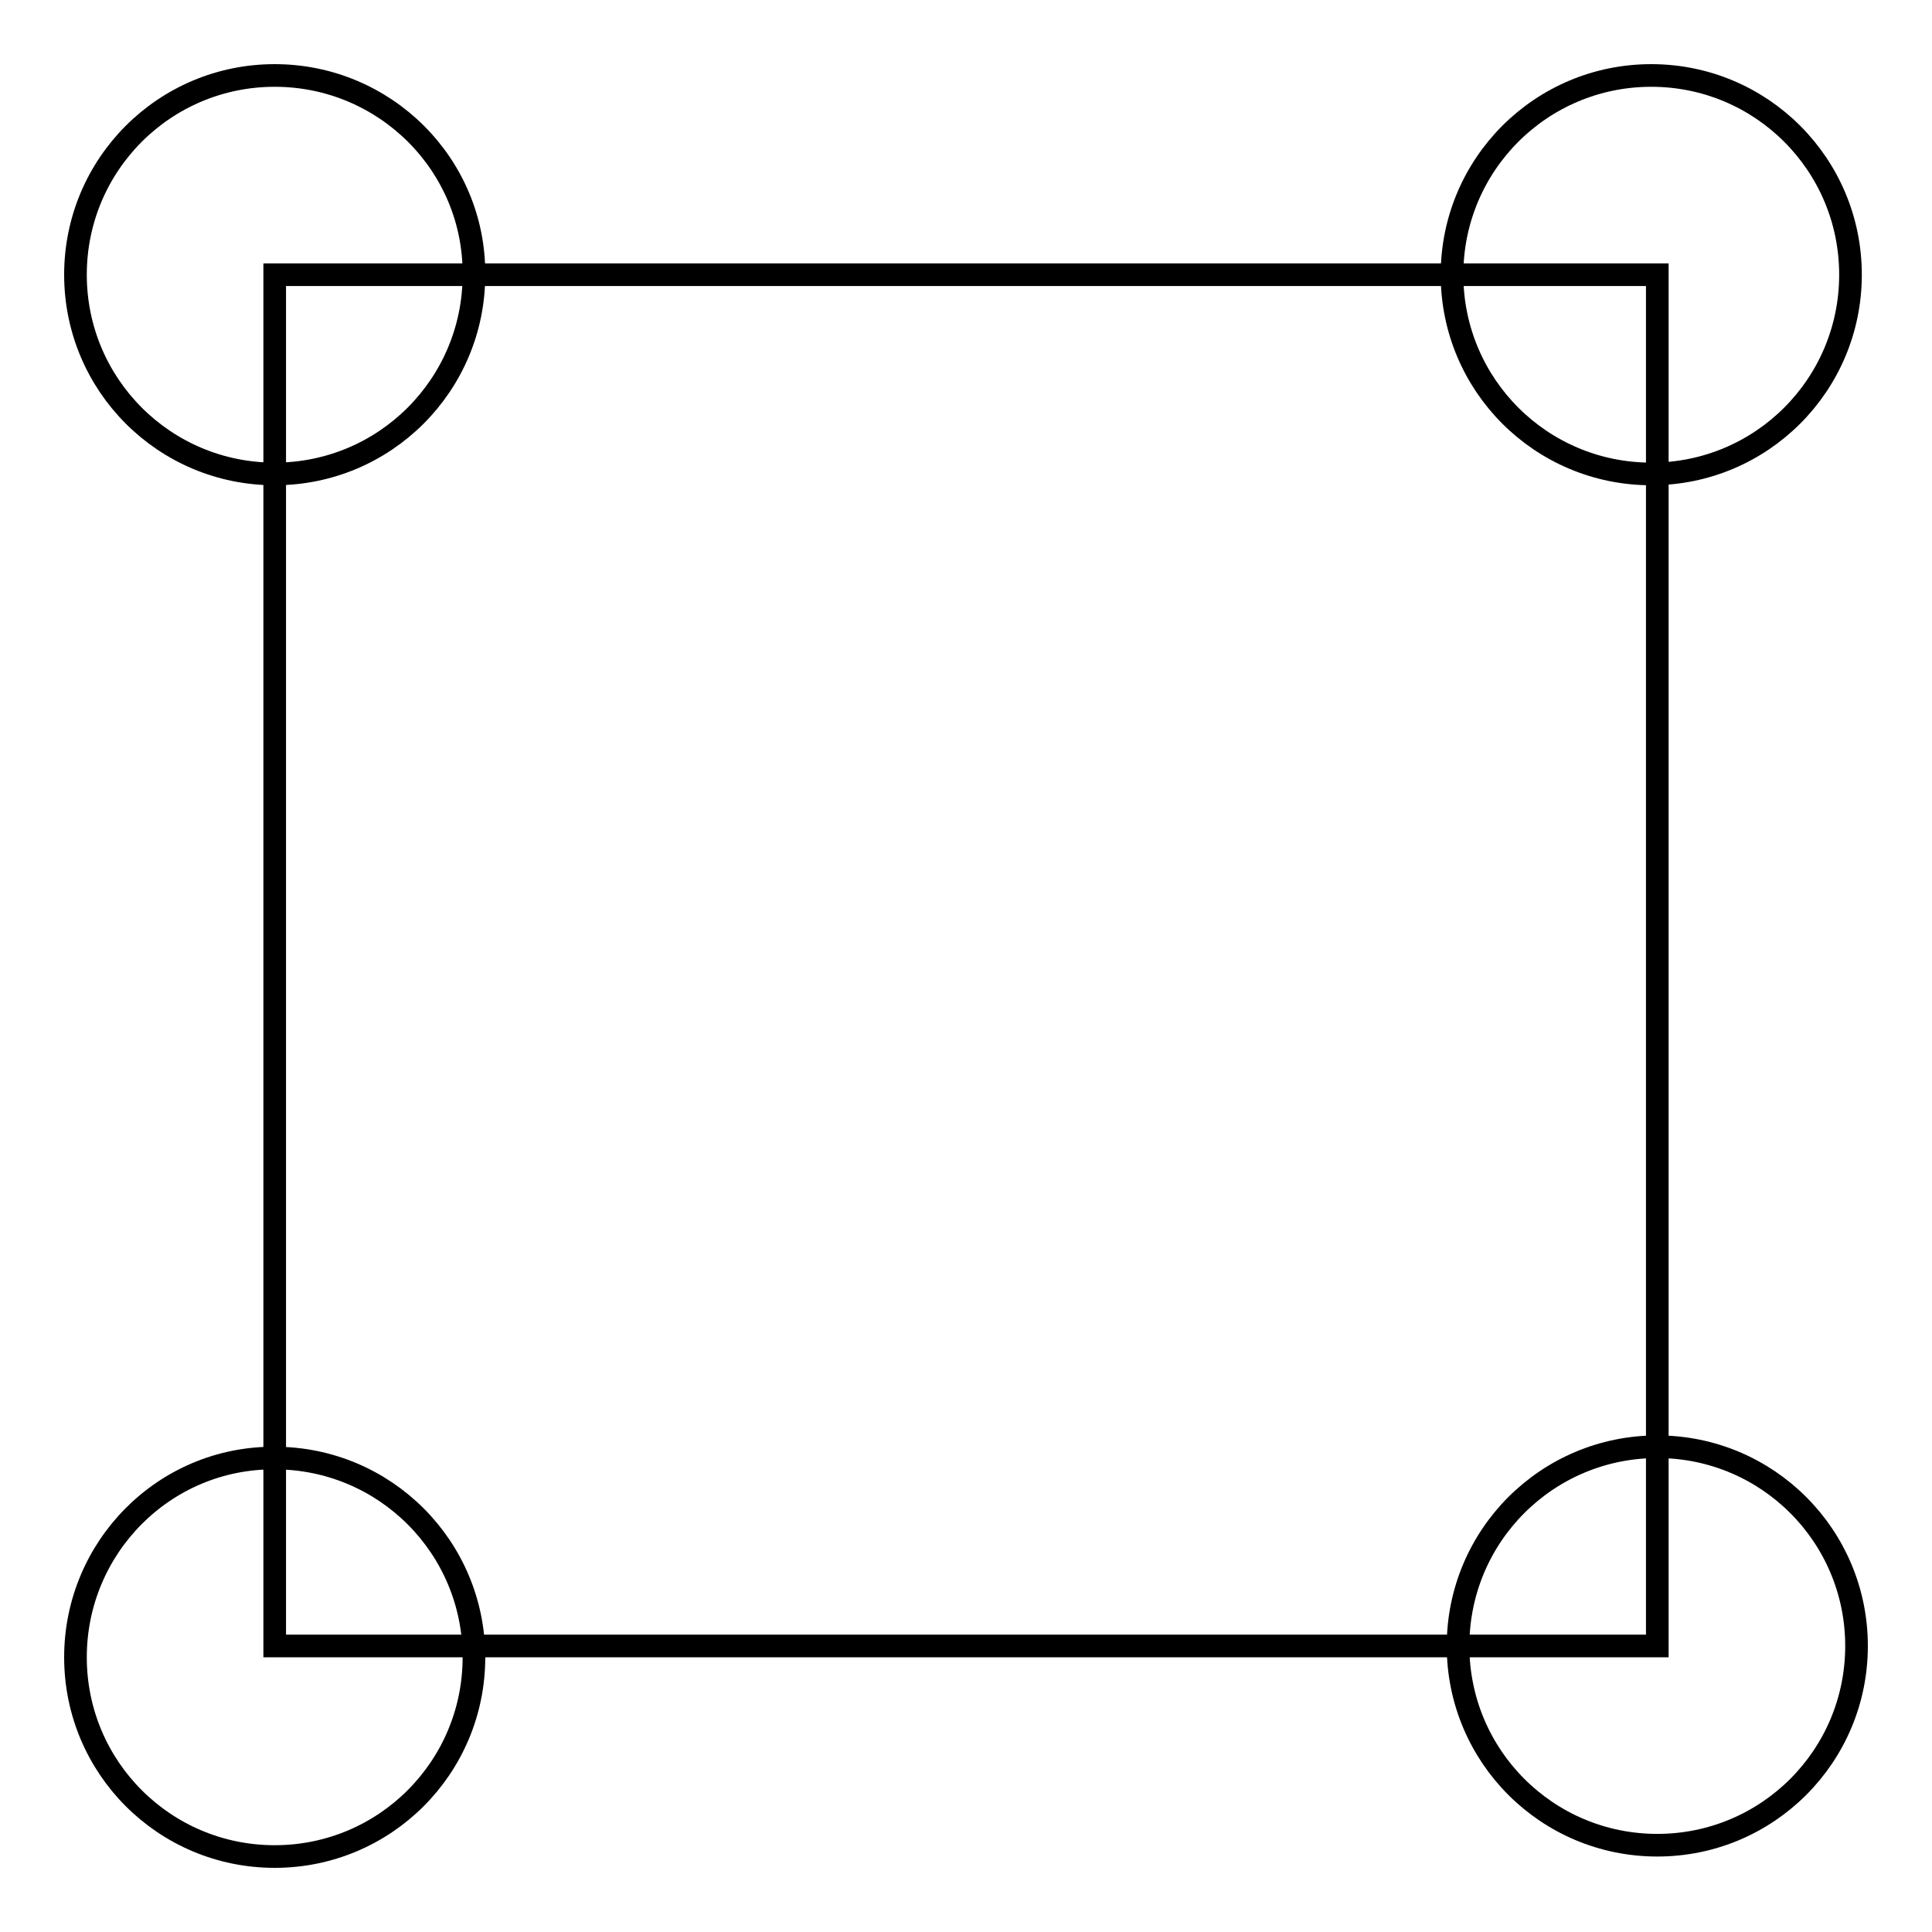
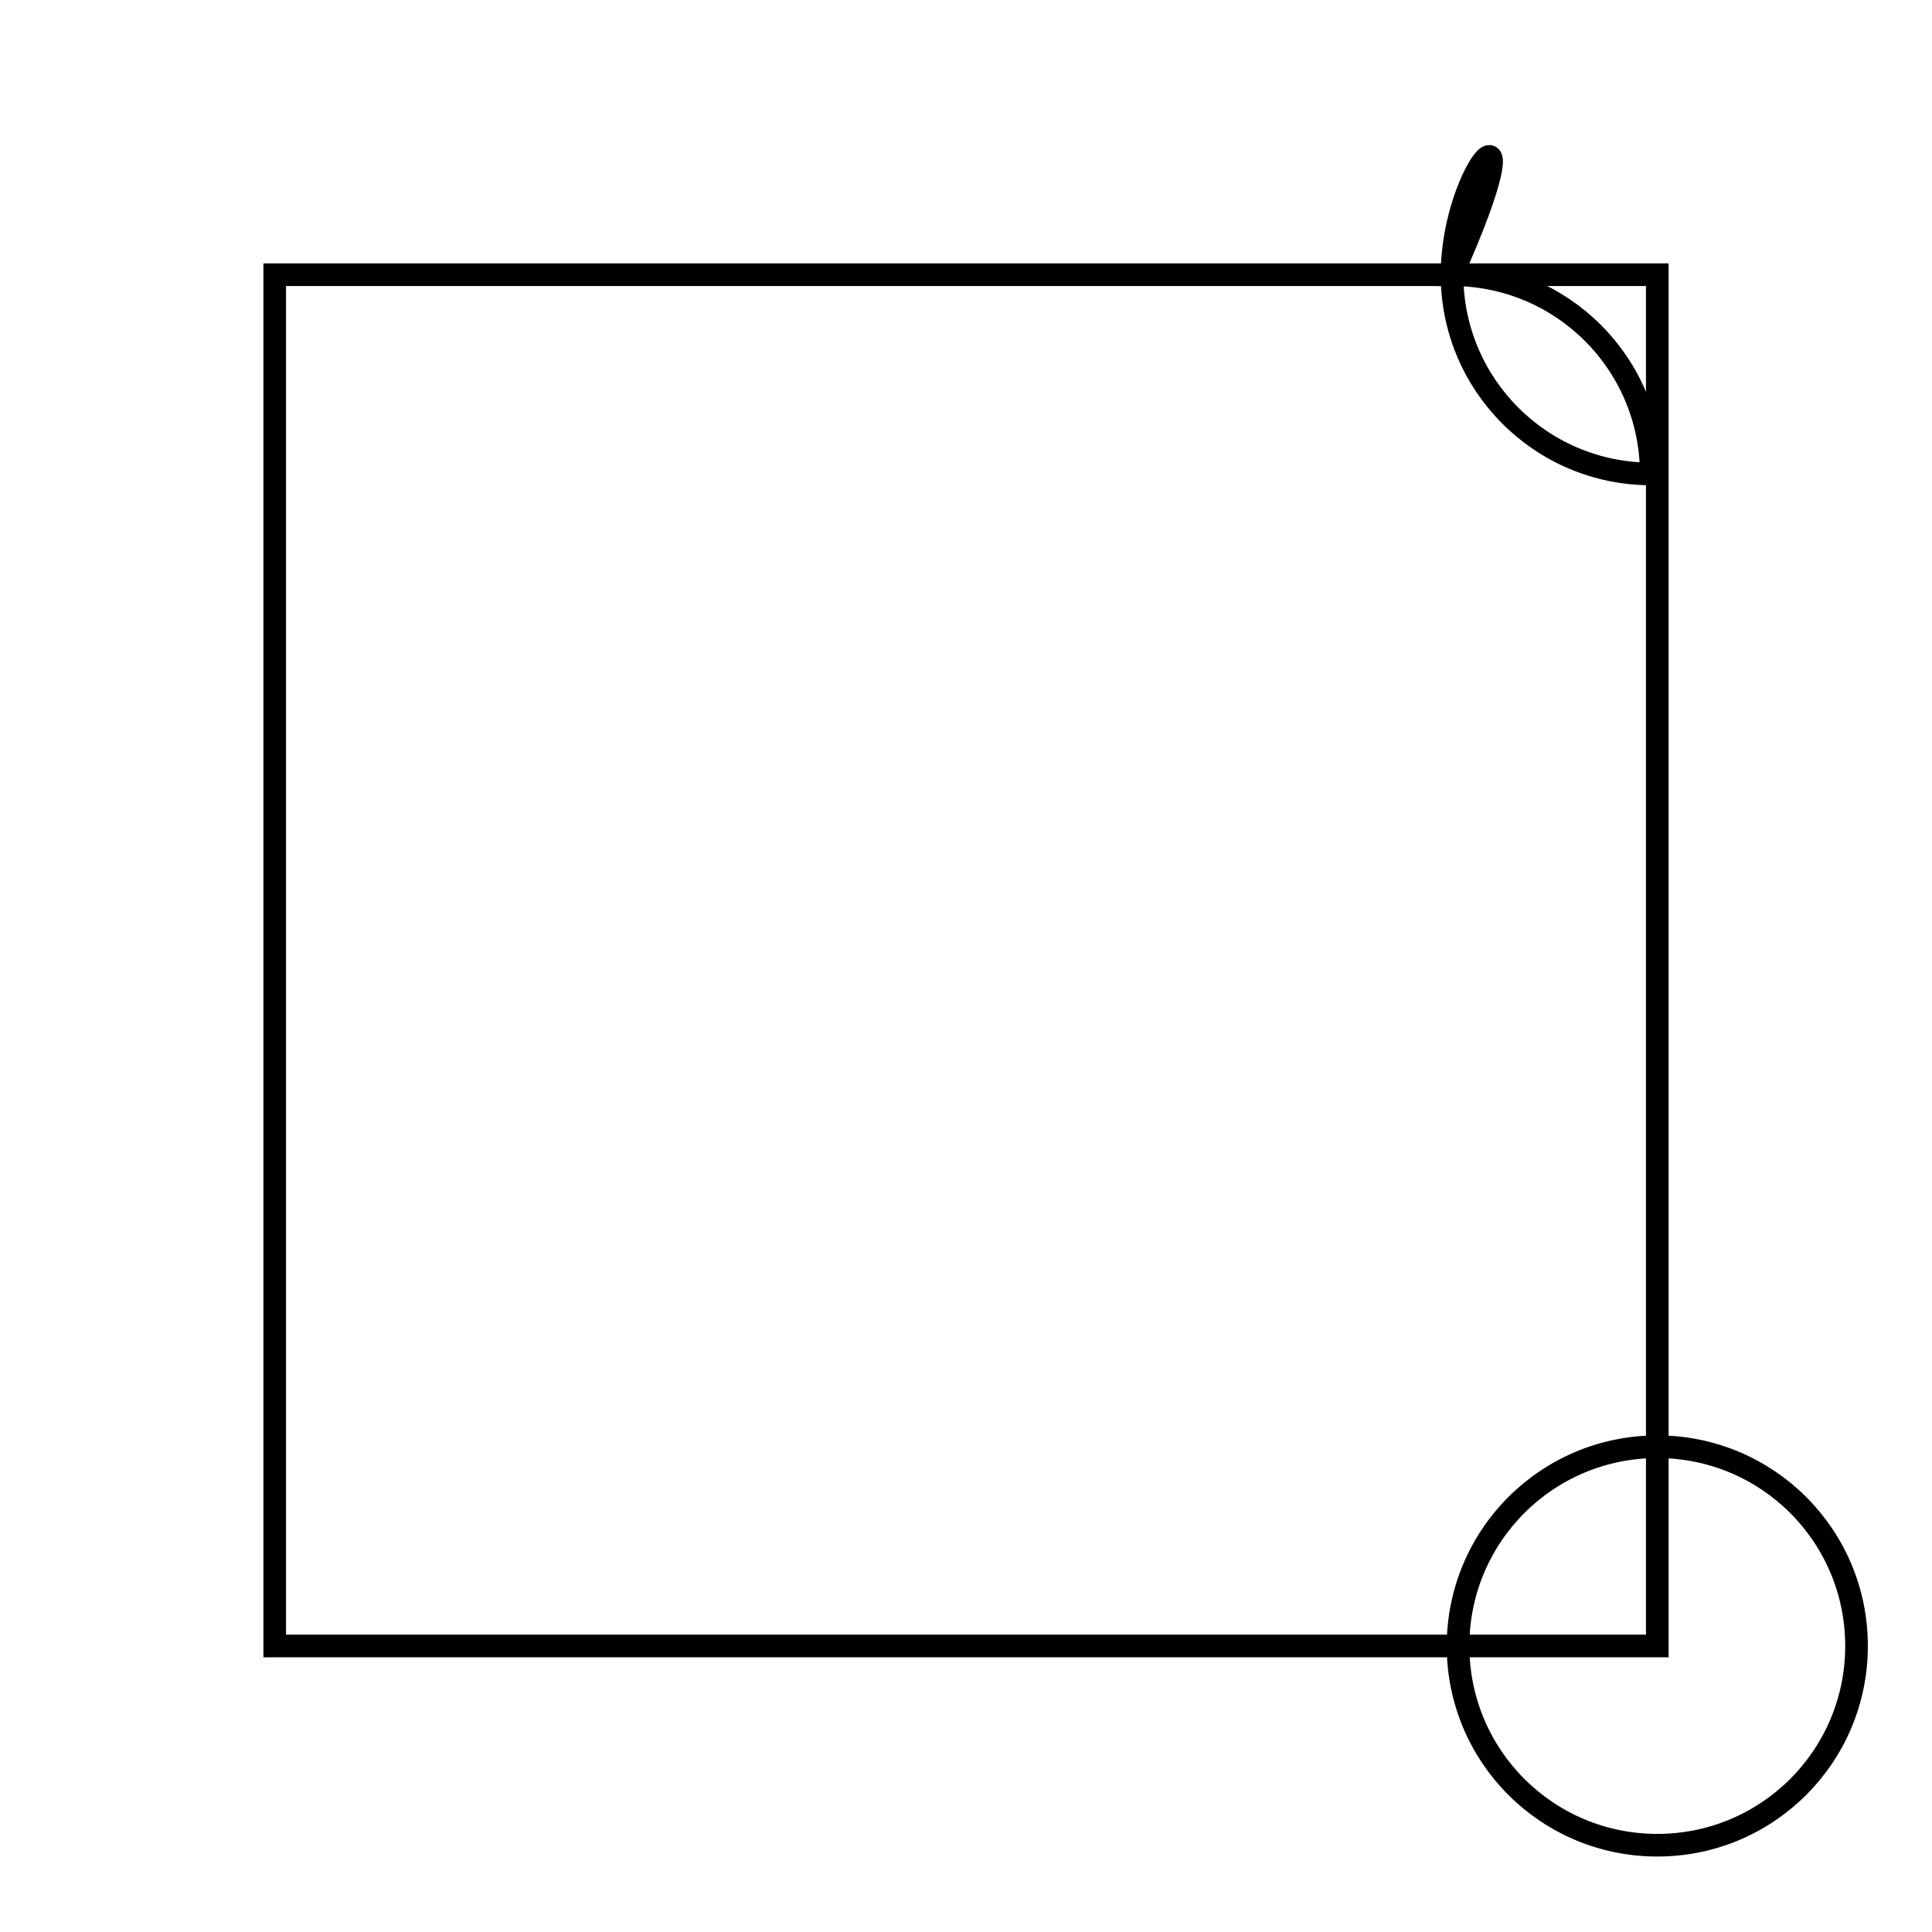
<svg xmlns="http://www.w3.org/2000/svg" version="1.1" x="0px" y="0px" viewBox="0 0 256 256" enable-background="new 0 0 256 256" xml:space="preserve">
  <g>
    <g>
      <path stroke-width="3" fill-opacity="0" stroke="#000000" d="M71.2,208.4" />
      <path stroke-width="3" fill-opacity="0" stroke="#000000" d="M36.4,36.4h183.2v181.7H36.4V36.4L36.4,36.4z" />
-       <path stroke-width="3" fill-opacity="0" stroke="#000000" d="M10,36.4C10,51,21.8,62.8,36.4,62.8C51,62.8,62.8,51,62.8,36.4C62.9,21.8,51,10,36.4,10C21.8,10,10,21.8,10,36.4L10,36.4z" />
-       <path stroke-width="3" fill-opacity="0" stroke="#000000" d="M10,219.6c0,14.6,11.8,26.4,26.4,26.4c14.6,0,26.4-11.8,26.4-26.4c0-14.6-11.8-26.4-26.4-26.4C21.8,193.1,10,205,10,219.6L10,219.6z" />
-       <path stroke-width="3" fill-opacity="0" stroke="#000000" d="M192.4,36.4c0,14.6,11.8,26.4,26.4,26.4c14.6,0,26.4-11.8,26.4-26.4c0-14.6-11.8-26.4-26.4-26.4C204.2,10,192.4,21.8,192.4,36.4z" />
+       <path stroke-width="3" fill-opacity="0" stroke="#000000" d="M192.4,36.4c0,14.6,11.8,26.4,26.4,26.4c0-14.6-11.8-26.4-26.4-26.4C204.2,10,192.4,21.8,192.4,36.4z" />
      <path stroke-width="3" fill-opacity="0" stroke="#000000" d="M193.2,218.1c0,14.6,11.8,26.4,26.4,26.4s26.4-11.8,26.4-26.4c0-14.6-11.8-26.4-26.4-26.4C205,191.7,193.2,203.5,193.2,218.1z" />
    </g>
  </g>
</svg>